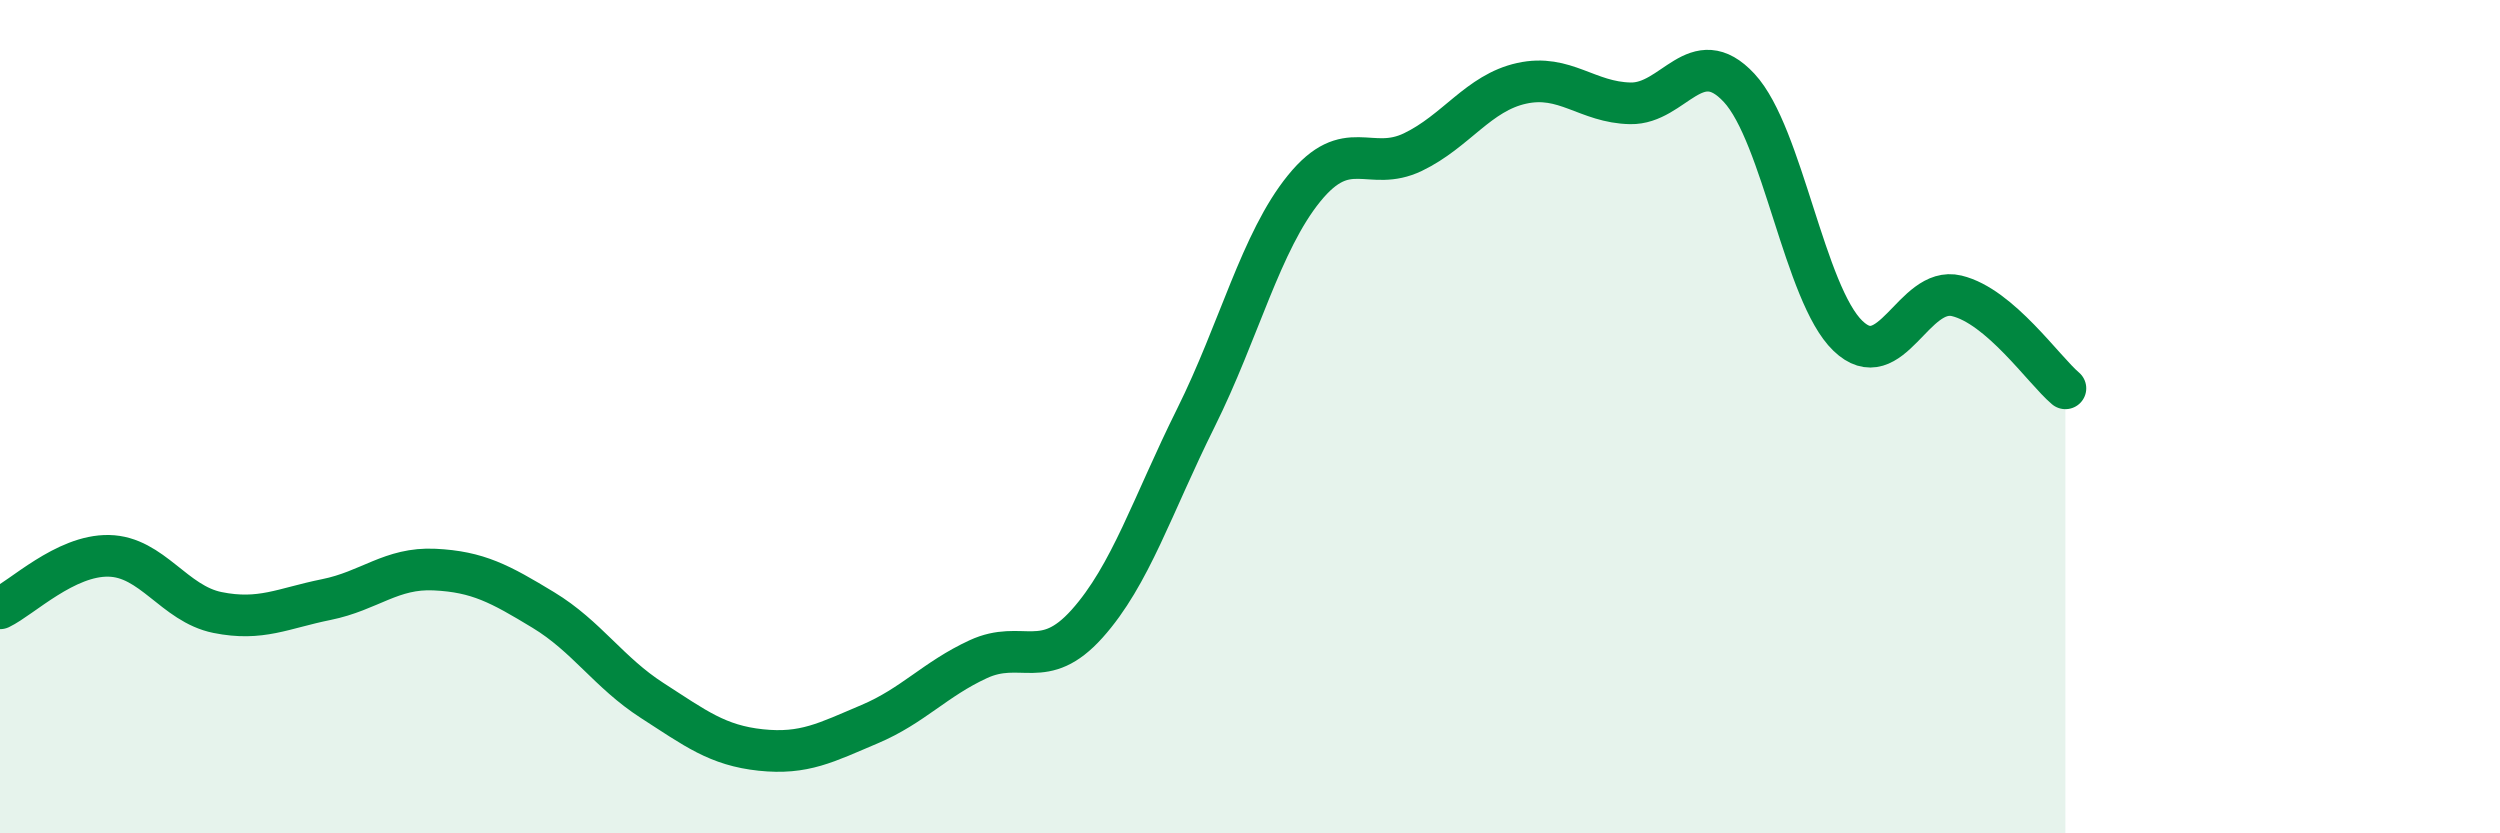
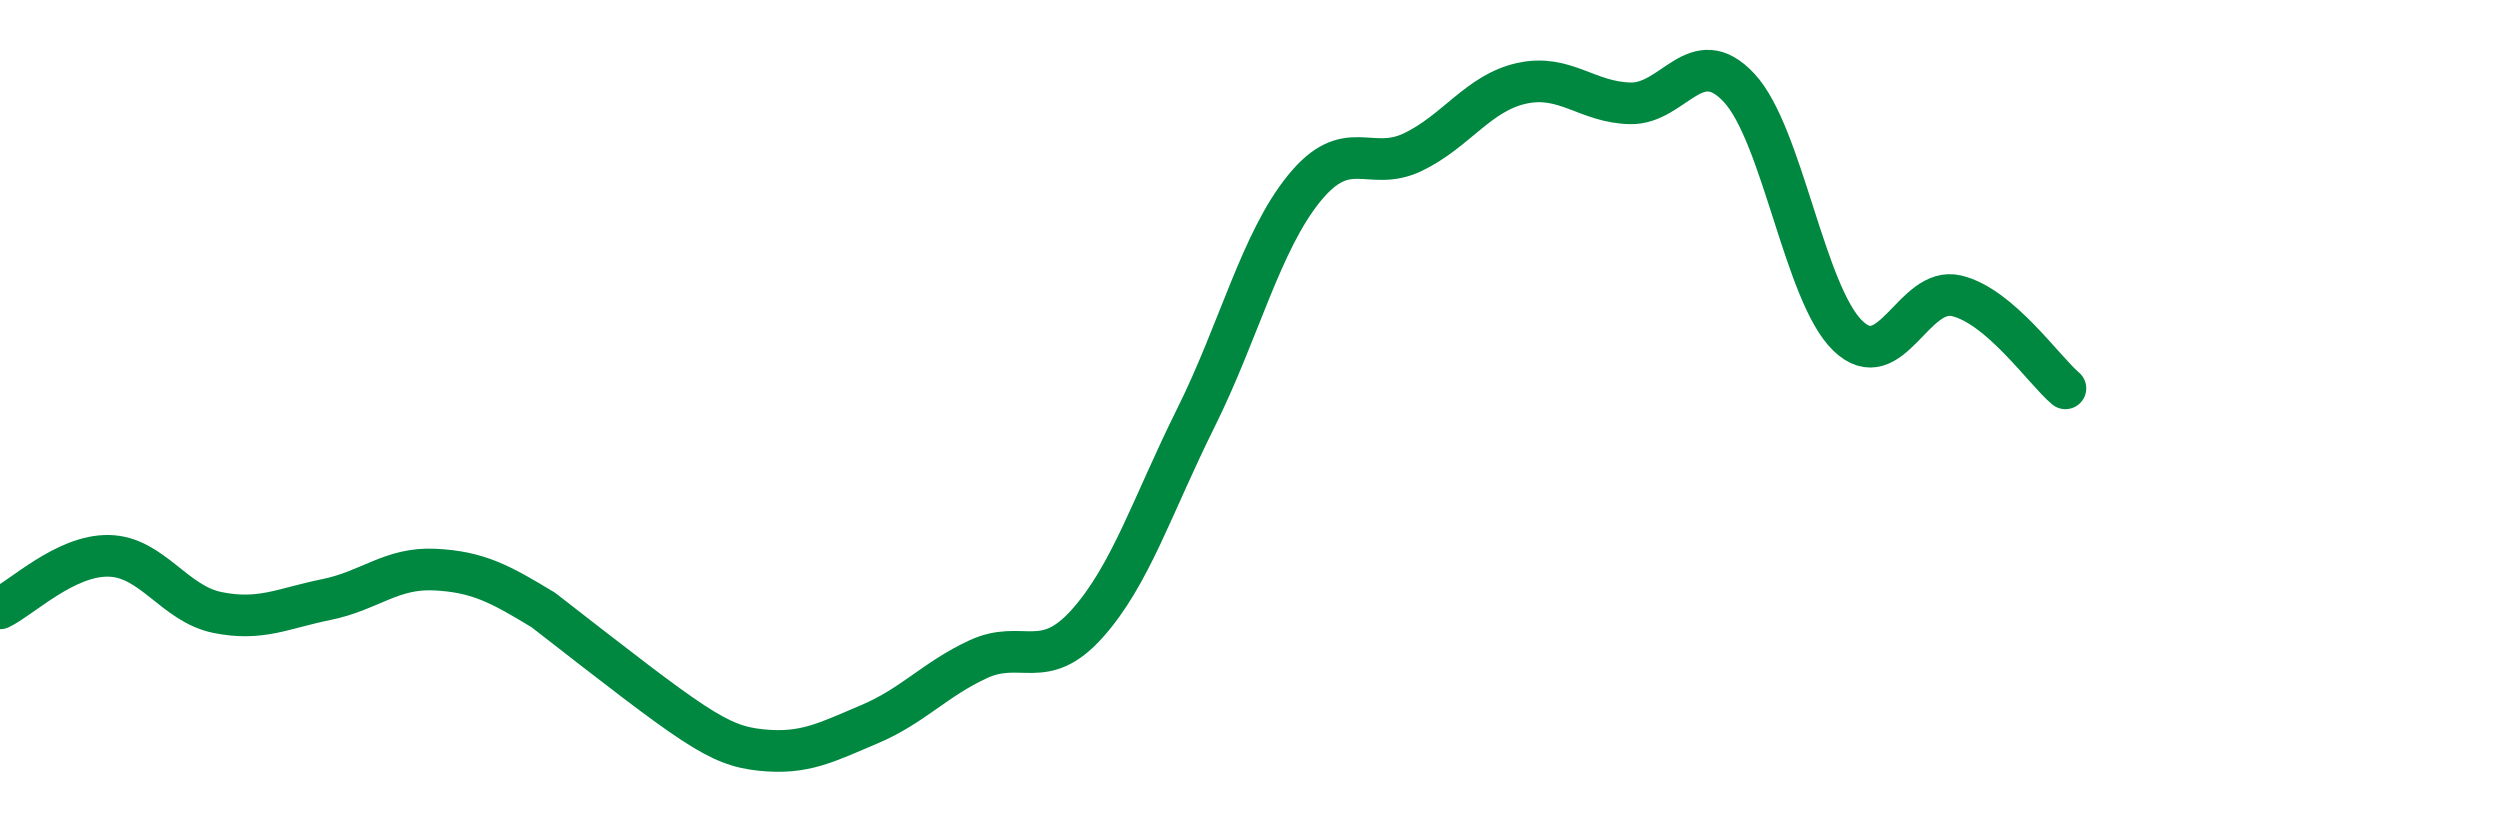
<svg xmlns="http://www.w3.org/2000/svg" width="60" height="20" viewBox="0 0 60 20">
-   <path d="M 0,14.6 C 0.52,14.35 1.57,13.32 2.61,13.34 C 3.65,13.36 4.18,14.49 5.22,14.7 C 6.26,14.91 6.79,14.6 7.83,14.39 C 8.87,14.18 9.39,13.62 10.43,13.67 C 11.47,13.72 12,14.01 13.04,14.64 C 14.08,15.27 14.61,16.14 15.65,16.81 C 16.69,17.48 17.22,17.89 18.26,18 C 19.3,18.11 19.83,17.82 20.87,17.38 C 21.91,16.94 22.44,16.3 23.48,15.82 C 24.52,15.34 25.05,16.13 26.09,14.97 C 27.13,13.81 27.66,12.12 28.7,10.03 C 29.74,7.94 30.26,5.8 31.3,4.52 C 32.34,3.24 32.87,4.15 33.91,3.65 C 34.95,3.15 35.48,2.23 36.52,2 C 37.56,1.77 38.09,2.46 39.13,2.48 C 40.17,2.5 40.7,0.99 41.74,2.11 C 42.78,3.23 43.31,7.06 44.35,8.06 C 45.39,9.06 45.92,6.85 46.96,7.1 C 48,7.35 49.05,8.88 49.57,9.32L49.57 20L0 20Z" fill="#008740" opacity="0.1" stroke-linecap="round" stroke-linejoin="round" />
-   <path d="M 0,14.6 C 0.52,14.35 1.57,13.32 2.61,13.34 C 3.65,13.36 4.18,14.49 5.22,14.7 C 6.26,14.91 6.79,14.6 7.83,14.39 C 8.87,14.18 9.39,13.62 10.43,13.67 C 11.47,13.72 12,14.01 13.04,14.64 C 14.08,15.27 14.61,16.14 15.65,16.81 C 16.69,17.48 17.22,17.89 18.26,18 C 19.3,18.11 19.83,17.82 20.87,17.38 C 21.91,16.94 22.44,16.3 23.48,15.82 C 24.52,15.34 25.05,16.13 26.09,14.97 C 27.13,13.81 27.66,12.12 28.7,10.03 C 29.74,7.94 30.26,5.8 31.3,4.52 C 32.34,3.24 32.87,4.15 33.91,3.65 C 34.95,3.15 35.48,2.23 36.52,2 C 37.56,1.77 38.09,2.46 39.13,2.48 C 40.17,2.5 40.7,0.99 41.74,2.11 C 42.78,3.23 43.31,7.06 44.35,8.06 C 45.39,9.06 45.92,6.85 46.96,7.1 C 48,7.35 49.05,8.88 49.57,9.32" stroke="#008740" stroke-width="1" fill="none" stroke-linecap="round" stroke-linejoin="round" />
+   <path d="M 0,14.6 C 0.52,14.35 1.57,13.32 2.61,13.34 C 3.65,13.36 4.18,14.49 5.22,14.7 C 6.26,14.91 6.79,14.6 7.83,14.39 C 8.87,14.18 9.39,13.62 10.43,13.67 C 11.47,13.72 12,14.01 13.04,14.64 C 16.69,17.48 17.22,17.89 18.26,18 C 19.3,18.11 19.83,17.82 20.87,17.38 C 21.91,16.94 22.44,16.3 23.48,15.82 C 24.52,15.34 25.05,16.13 26.09,14.97 C 27.13,13.81 27.66,12.12 28.7,10.03 C 29.74,7.94 30.26,5.8 31.3,4.52 C 32.34,3.24 32.87,4.15 33.91,3.65 C 34.95,3.15 35.48,2.23 36.52,2 C 37.56,1.77 38.09,2.46 39.13,2.48 C 40.17,2.5 40.7,0.99 41.74,2.11 C 42.78,3.23 43.31,7.06 44.35,8.06 C 45.39,9.06 45.92,6.85 46.96,7.1 C 48,7.35 49.05,8.88 49.57,9.32" stroke="#008740" stroke-width="1" fill="none" stroke-linecap="round" stroke-linejoin="round" />
</svg>